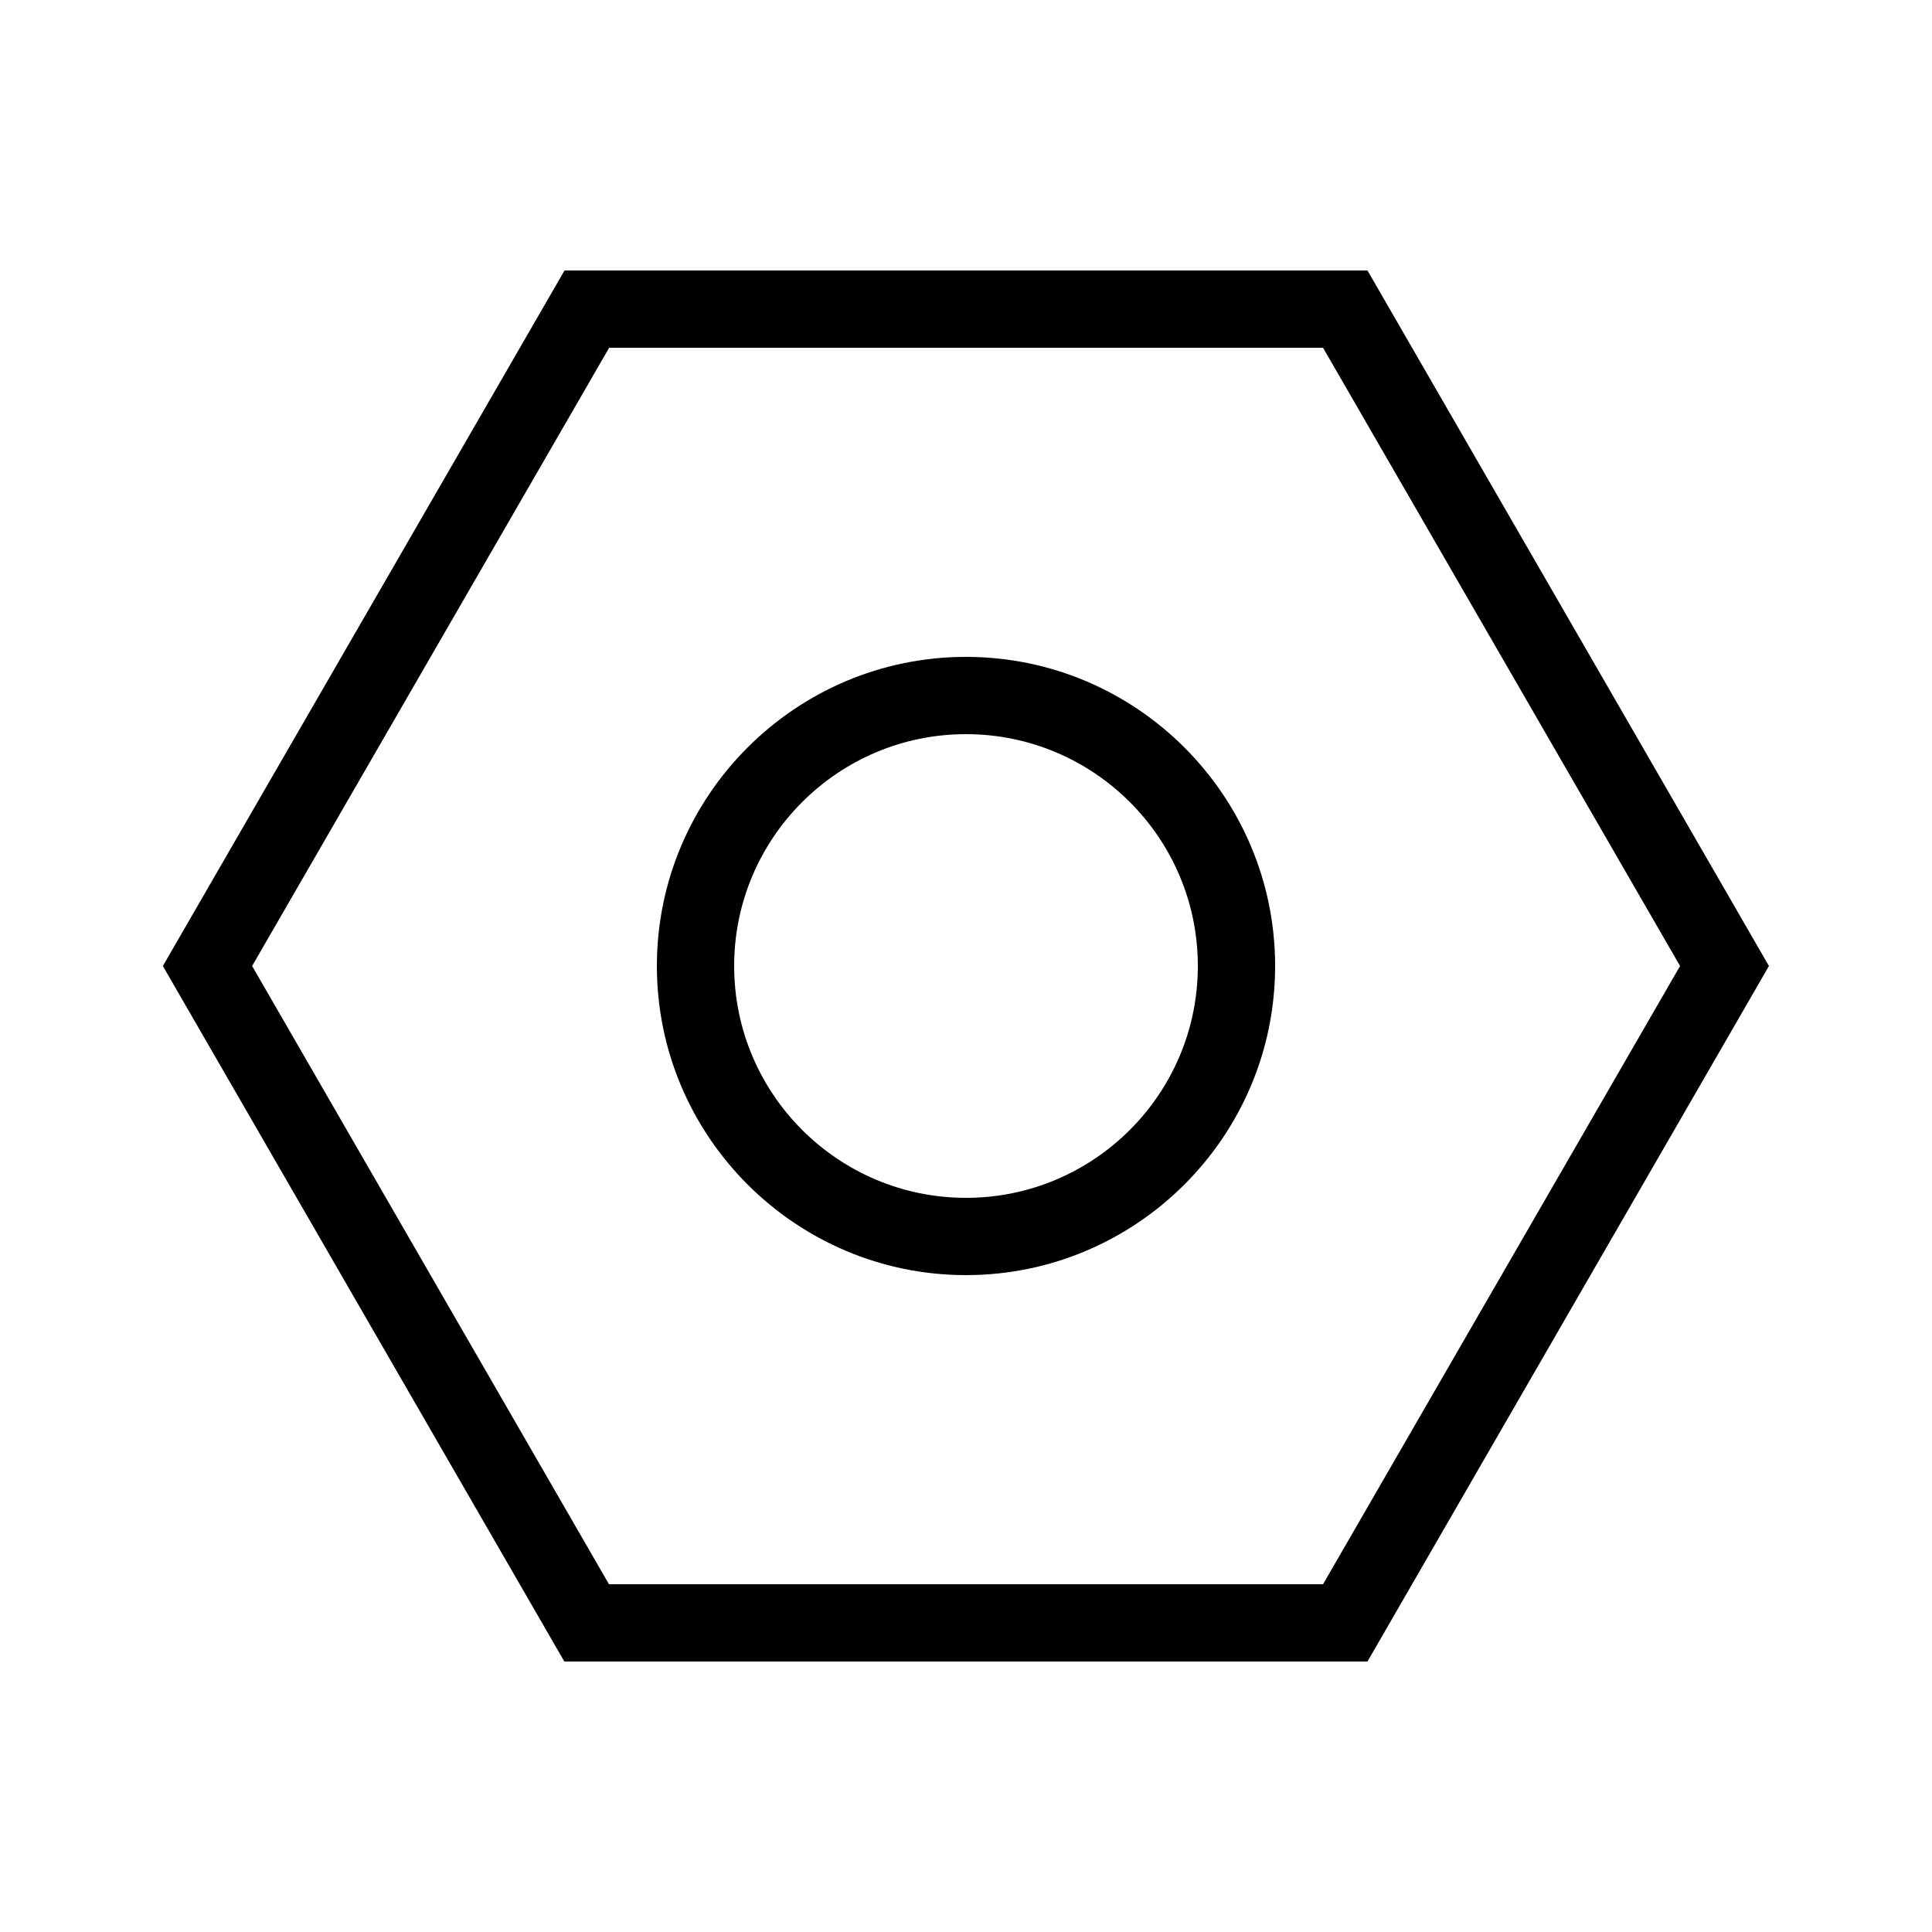
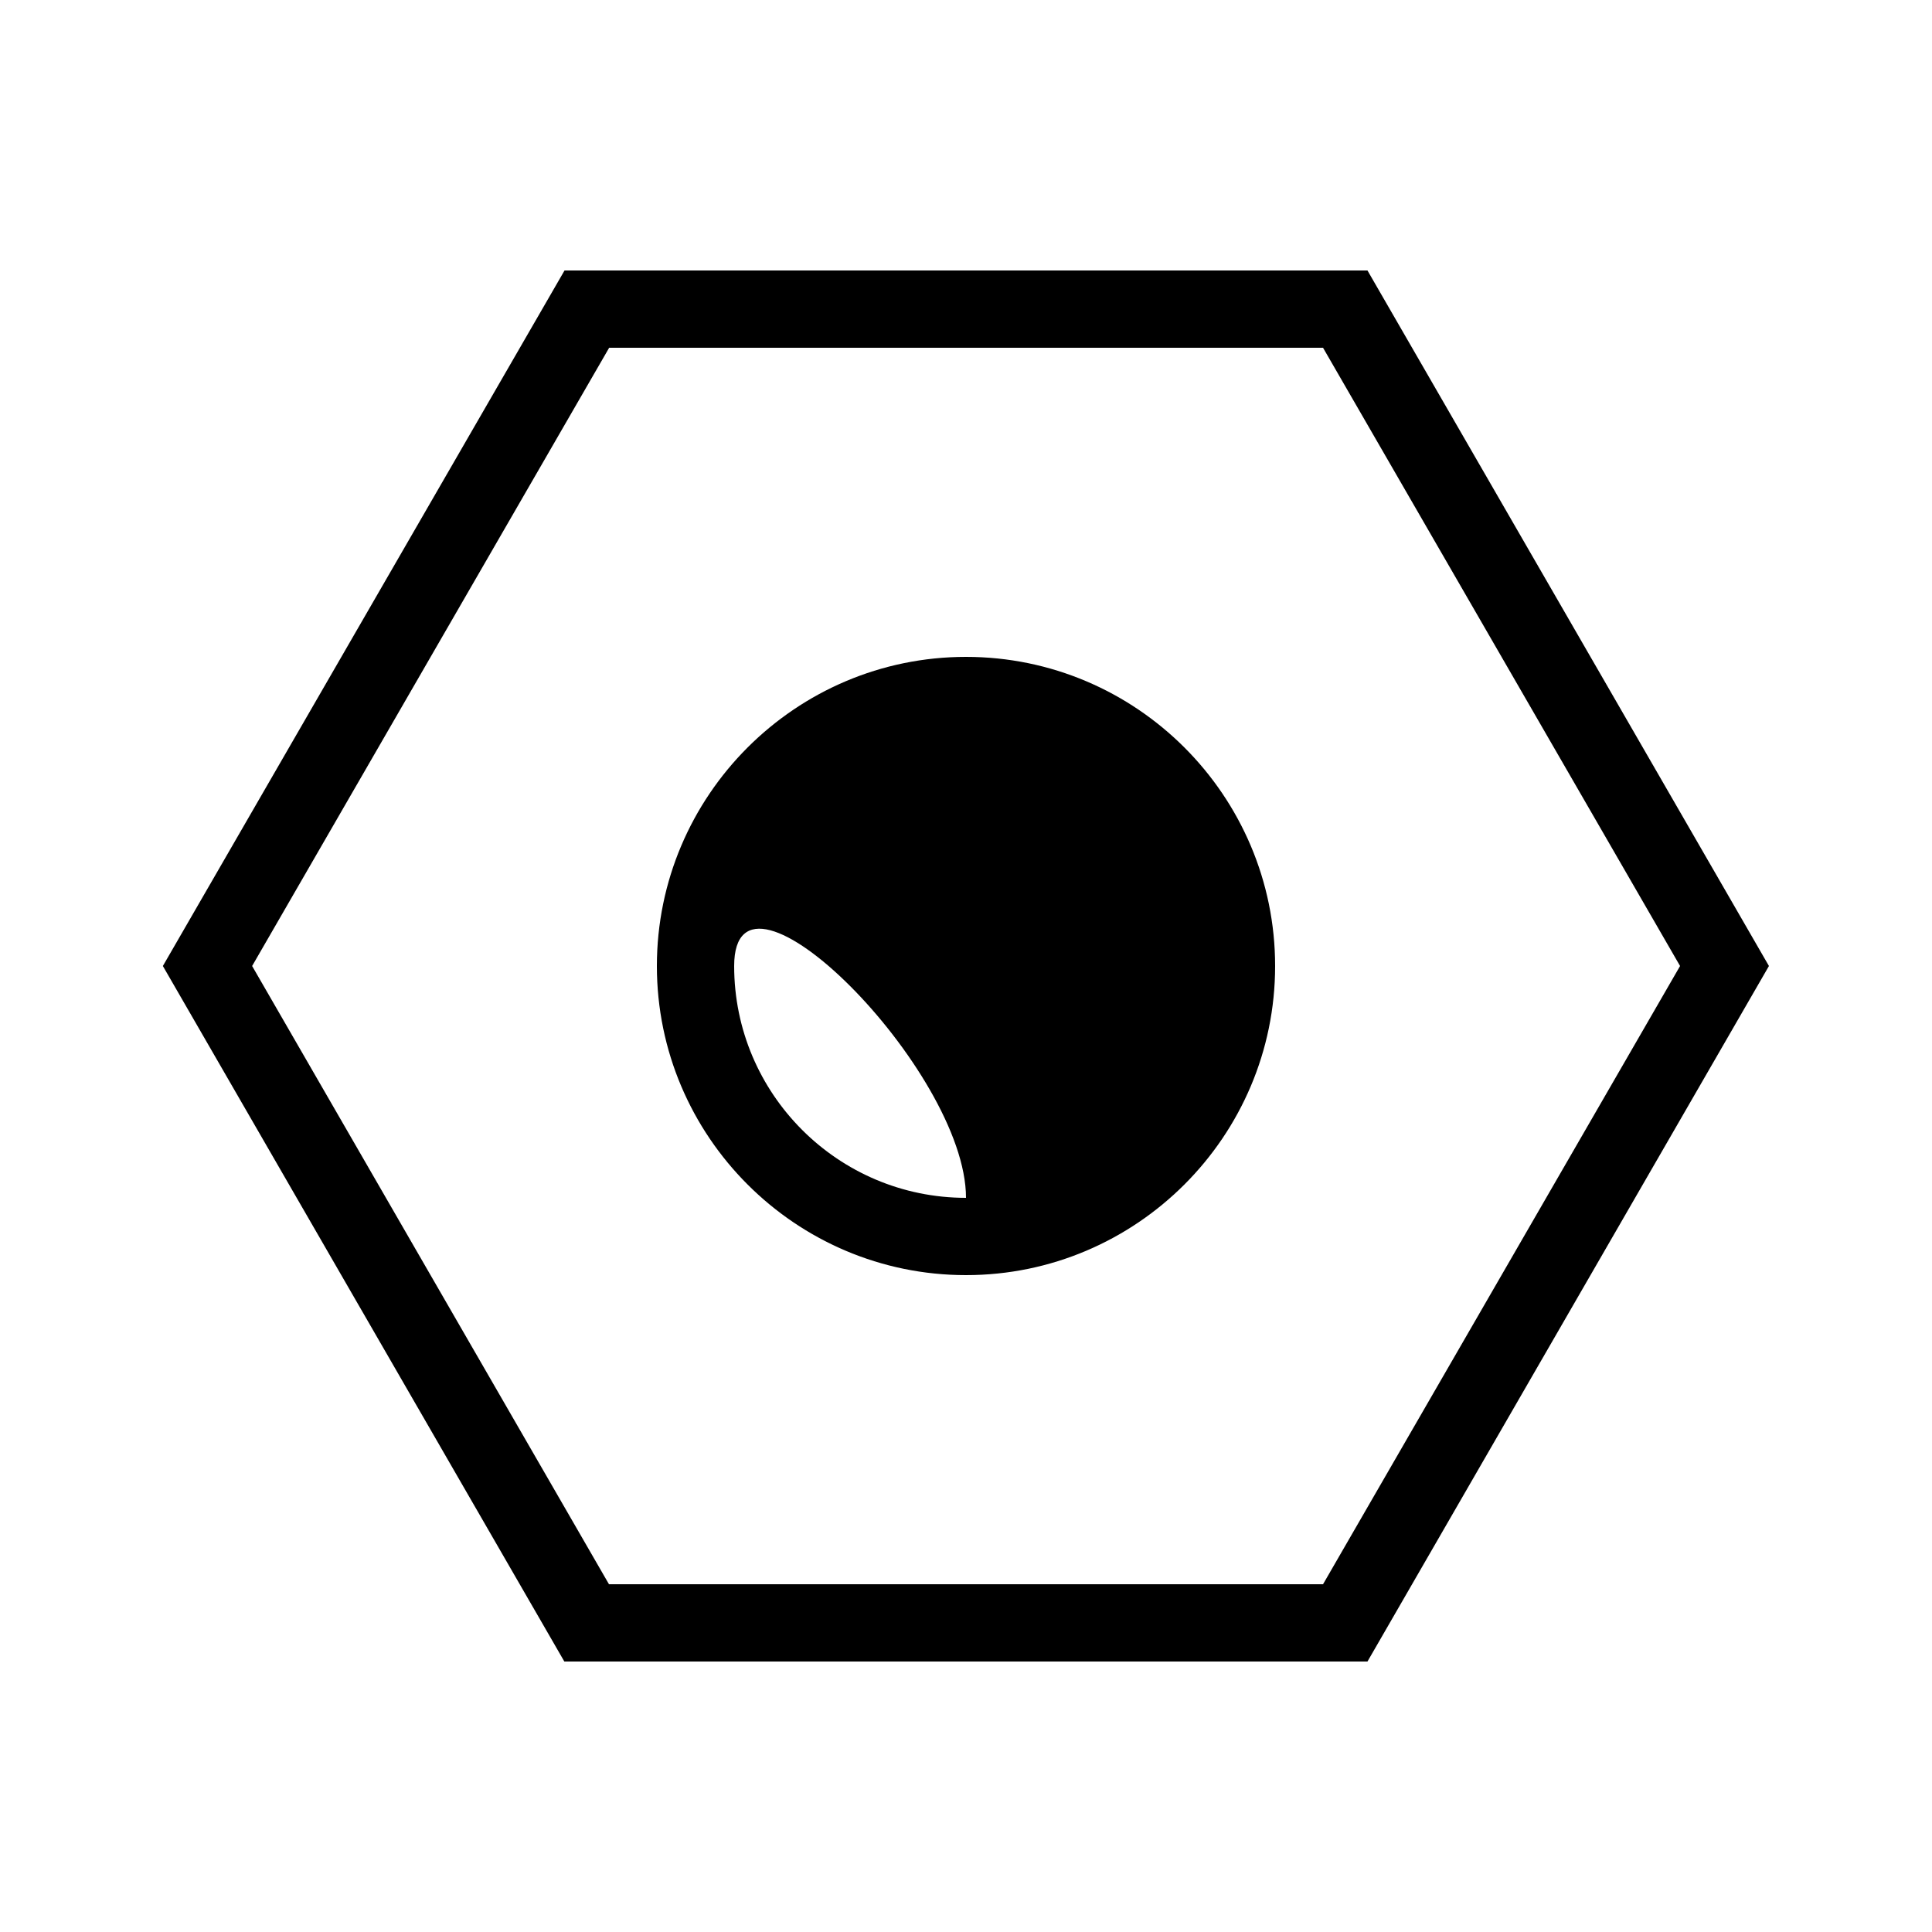
<svg xmlns="http://www.w3.org/2000/svg" id="icon" x="0px" y="0px" viewBox="0 0 1000 1000" style="enable-background:new 0 0 1000 1000;" xml:space="preserve">
-   <path d="M707.8,140H292.2L84.3,500l207.8,360h415.7l207.8-360L707.8,140z M684.8,820H315.2L130.5,500l184.8-320h369.5l184.8,320 L684.8,820z M500,340c-88.2,0-160,71.8-160,160s71.8,160,160,160s160-71.8,160-160S588.2,340,500,340z M500,620 c-66.2,0-120-53.8-120-120s53.8-120,120-120s120,53.8,120,120S566.2,620,500,620z" />
+   <path d="M707.8,140H292.2L84.3,500l207.8,360h415.7l207.8-360L707.8,140z M684.8,820H315.2L130.5,500l184.8-320h369.5l184.8,320 L684.8,820z M500,340c-88.2,0-160,71.8-160,160s71.8,160,160,160s160-71.8,160-160S588.2,340,500,340z M500,620 c-66.2,0-120-53.8-120-120s120,53.8,120,120S566.2,620,500,620z" />
</svg>